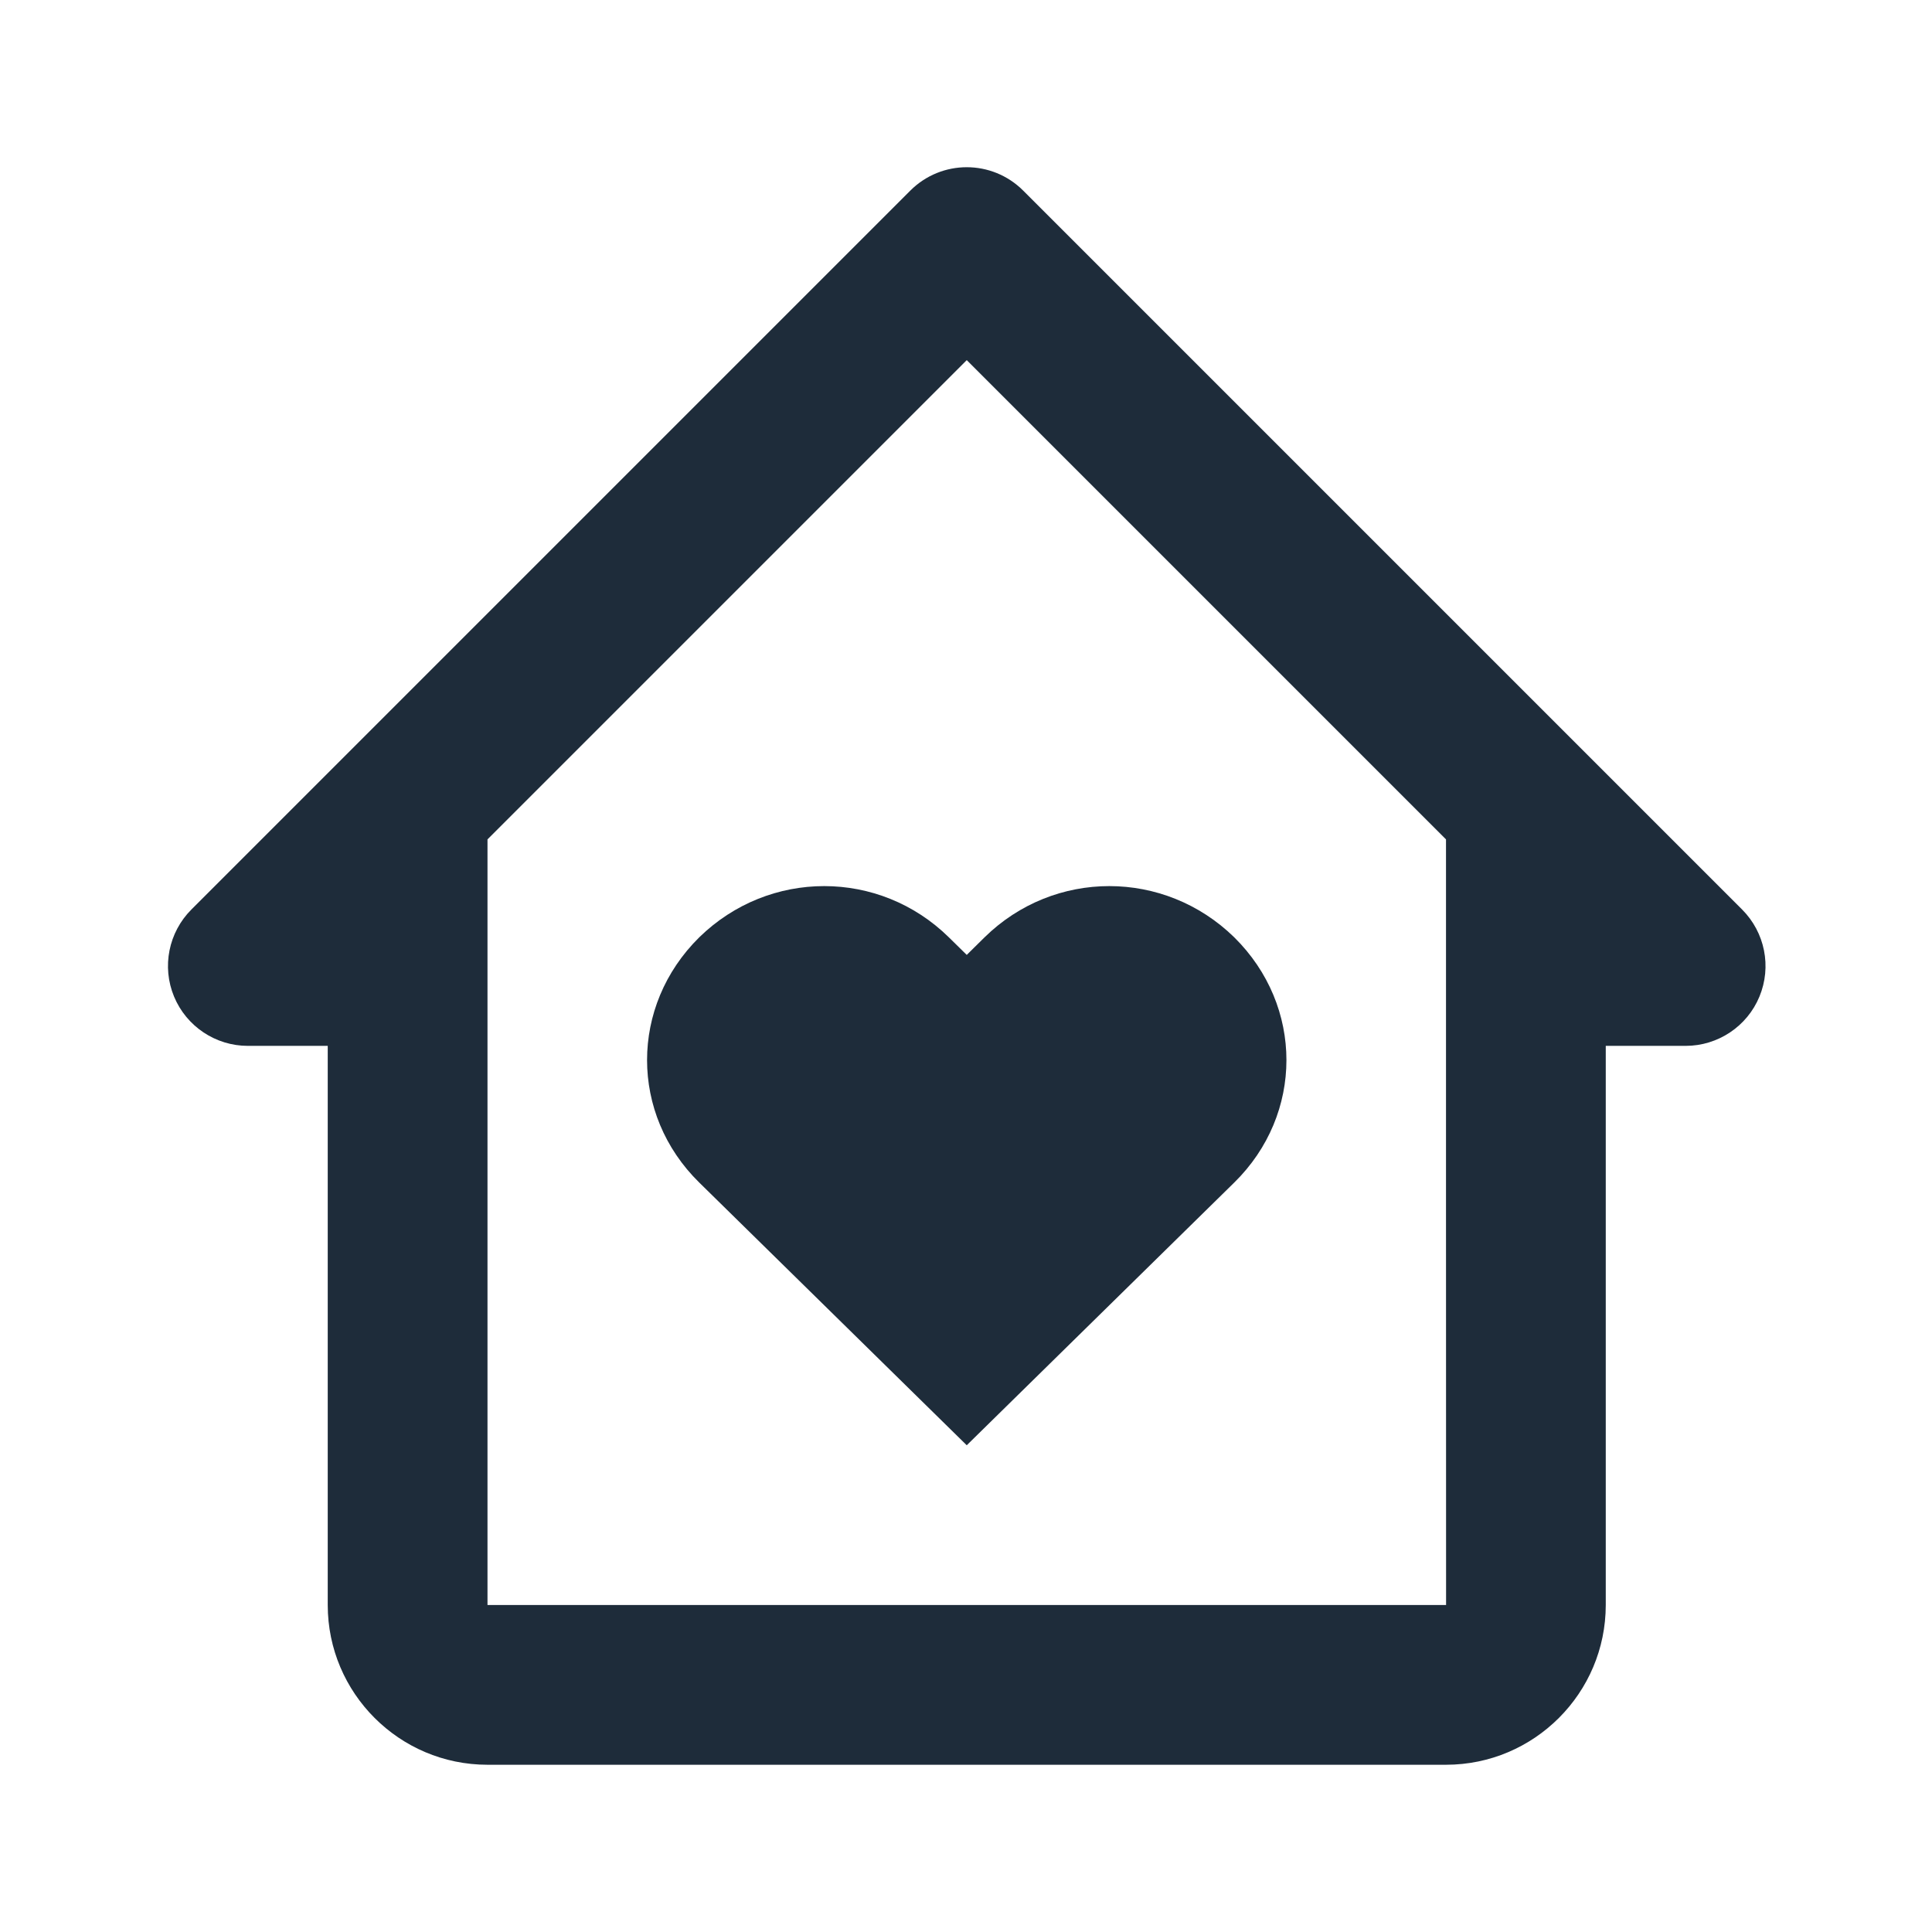
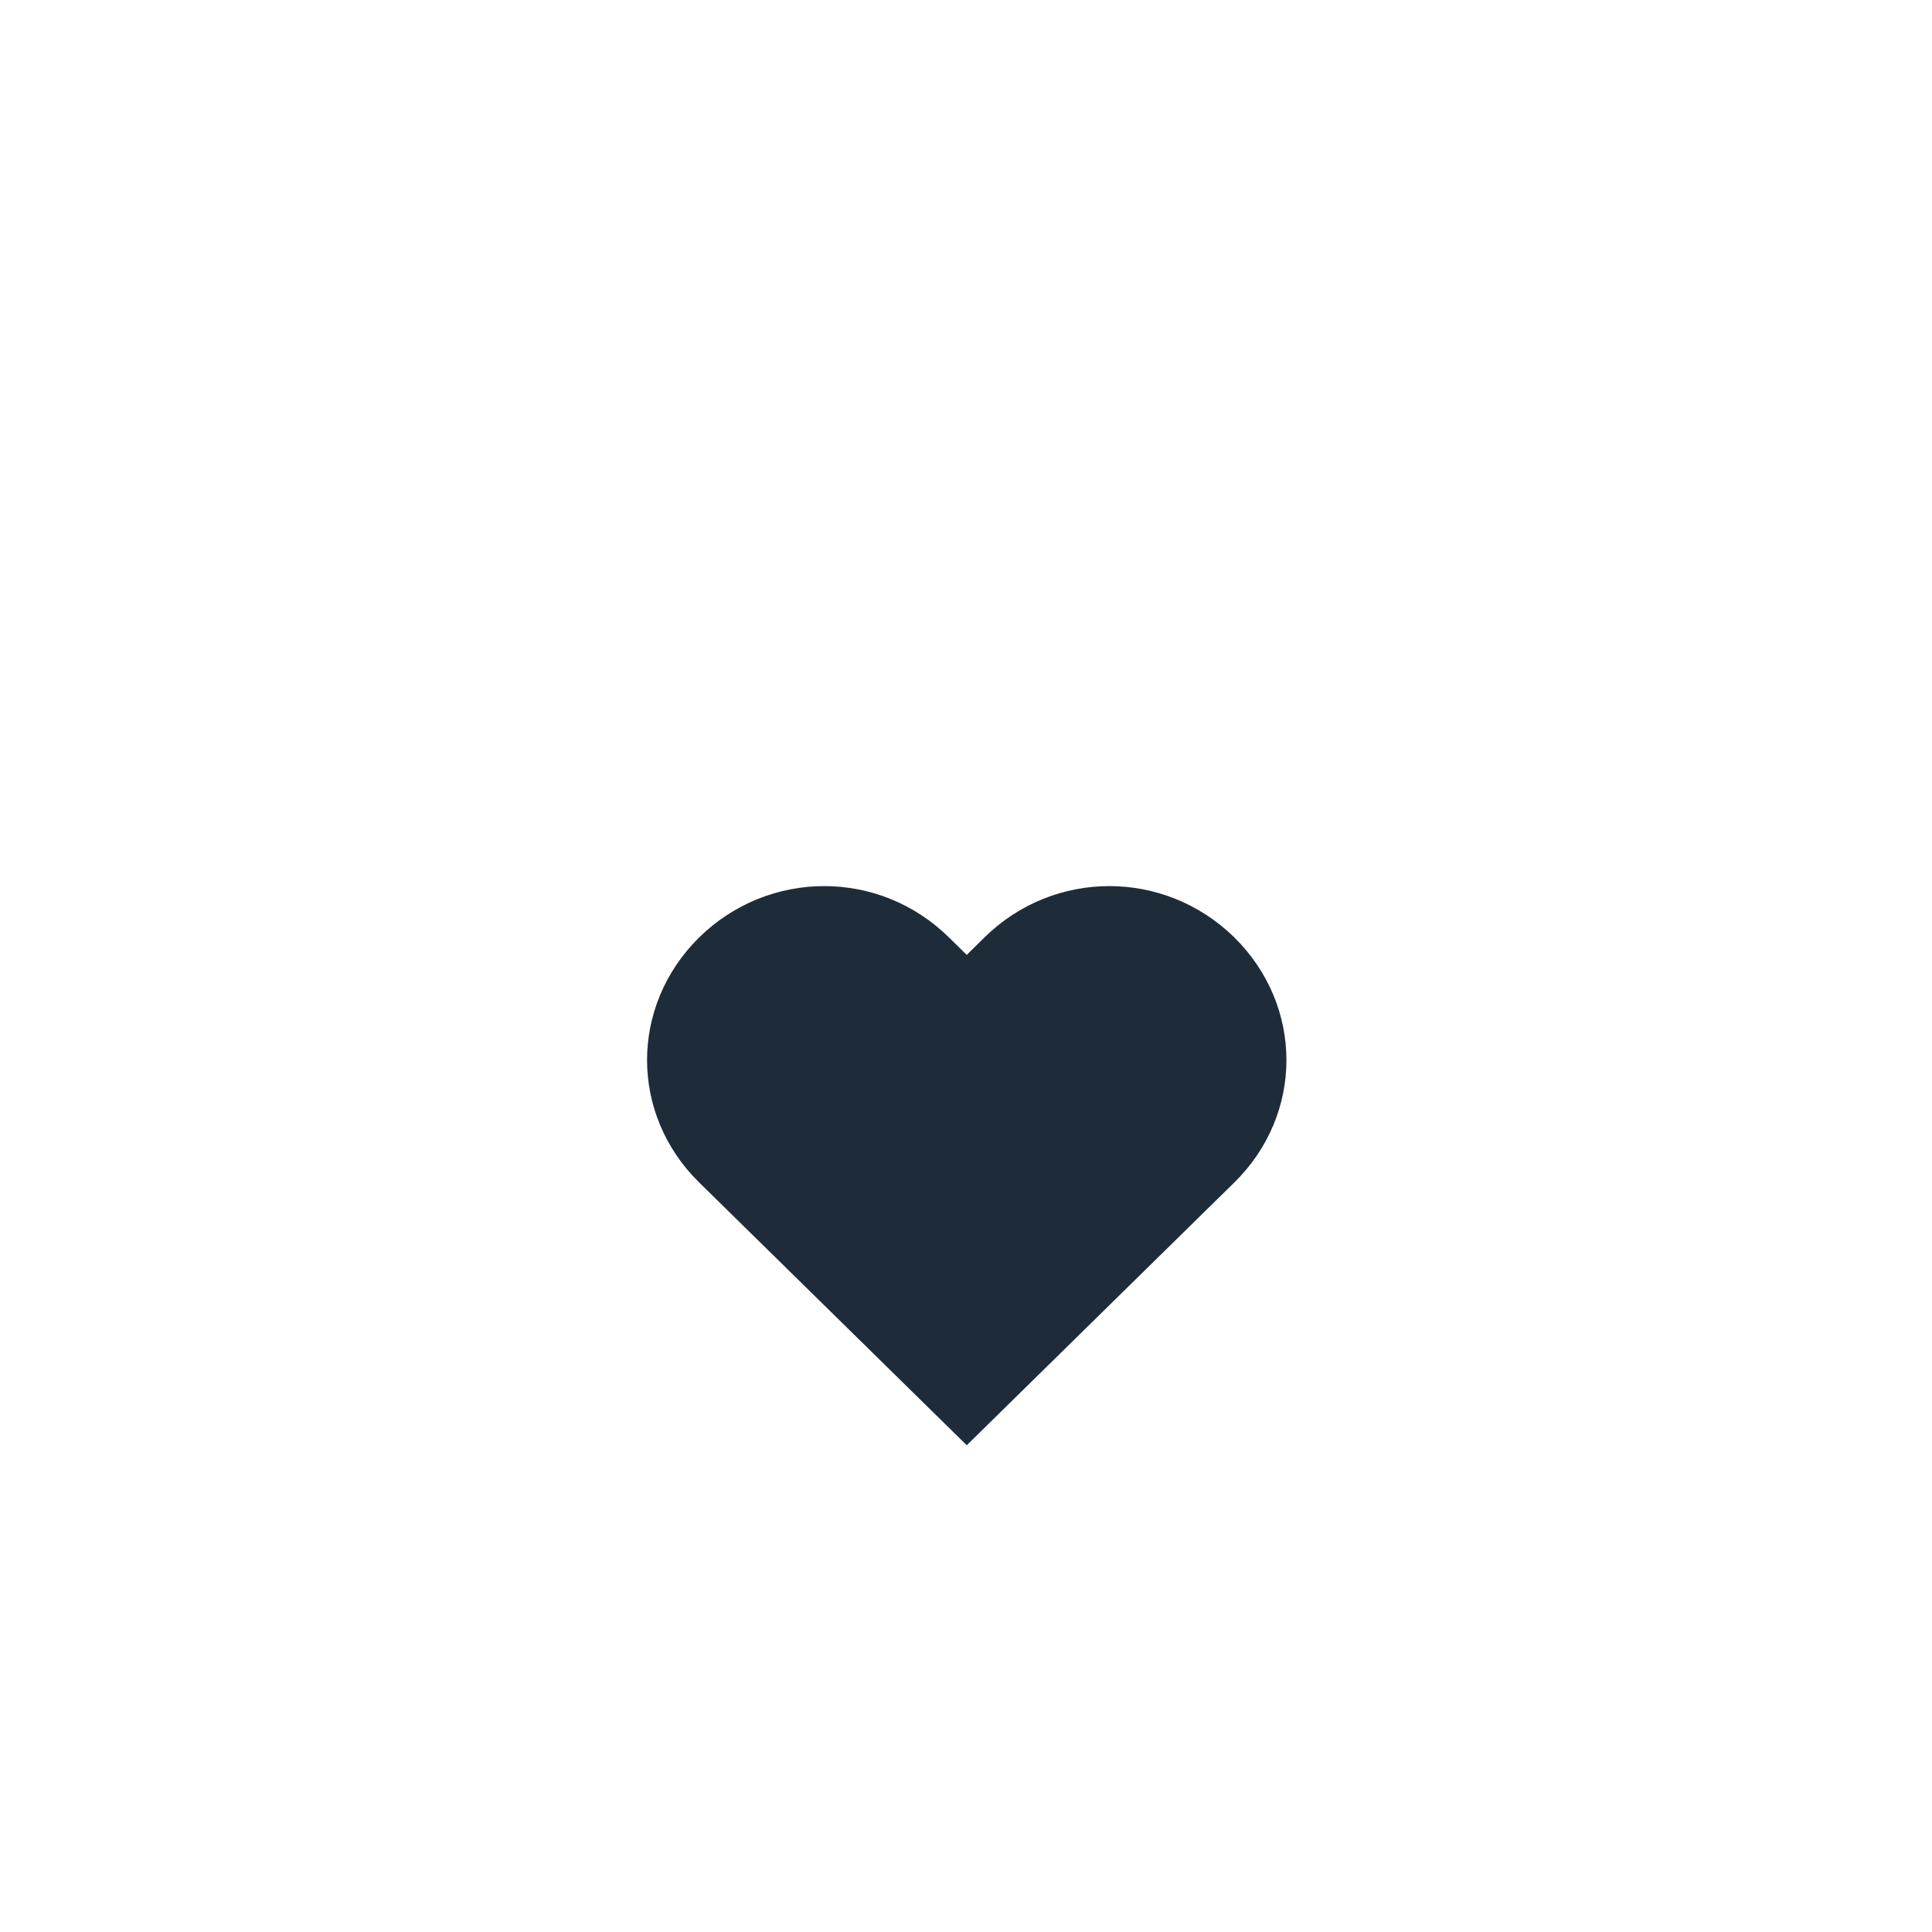
<svg xmlns="http://www.w3.org/2000/svg" width="129" height="129" viewBox="0 0 129 129" fill="none">
  <path d="M65.739 62.585L64.55 63.759L63.355 62.585C58.715 58.025 51.355 58.025 46.689 62.585C42.043 67.172 42.043 74.399 46.689 78.959L64.55 96.5L82.411 78.959C87.057 74.399 87.057 67.172 82.411 62.585C77.745 58.025 70.385 58.025 65.739 62.585Z" fill="#1E2C3A" />
-   <path d="M116.321 60.729L68.321 12.729C66.235 10.644 62.865 10.644 60.779 12.729L12.779 60.729C11.254 62.255 10.795 64.548 11.622 66.543C12.449 68.532 14.395 69.833 16.55 69.833H21.883V80.5V107.167C21.883 113.049 26.667 117.833 32.55 117.833H96.55C102.433 117.833 107.217 113.049 107.217 107.167V80.5V69.833H112.55C114.705 69.833 116.657 68.532 117.478 66.543C118.305 64.548 117.846 62.255 116.321 60.729ZM96.555 107.167H32.55V80.5V64.5V56.047L64.55 24.047L96.55 56.047V80.5L96.555 107.167Z" fill="#1E2C3A" />
</svg>